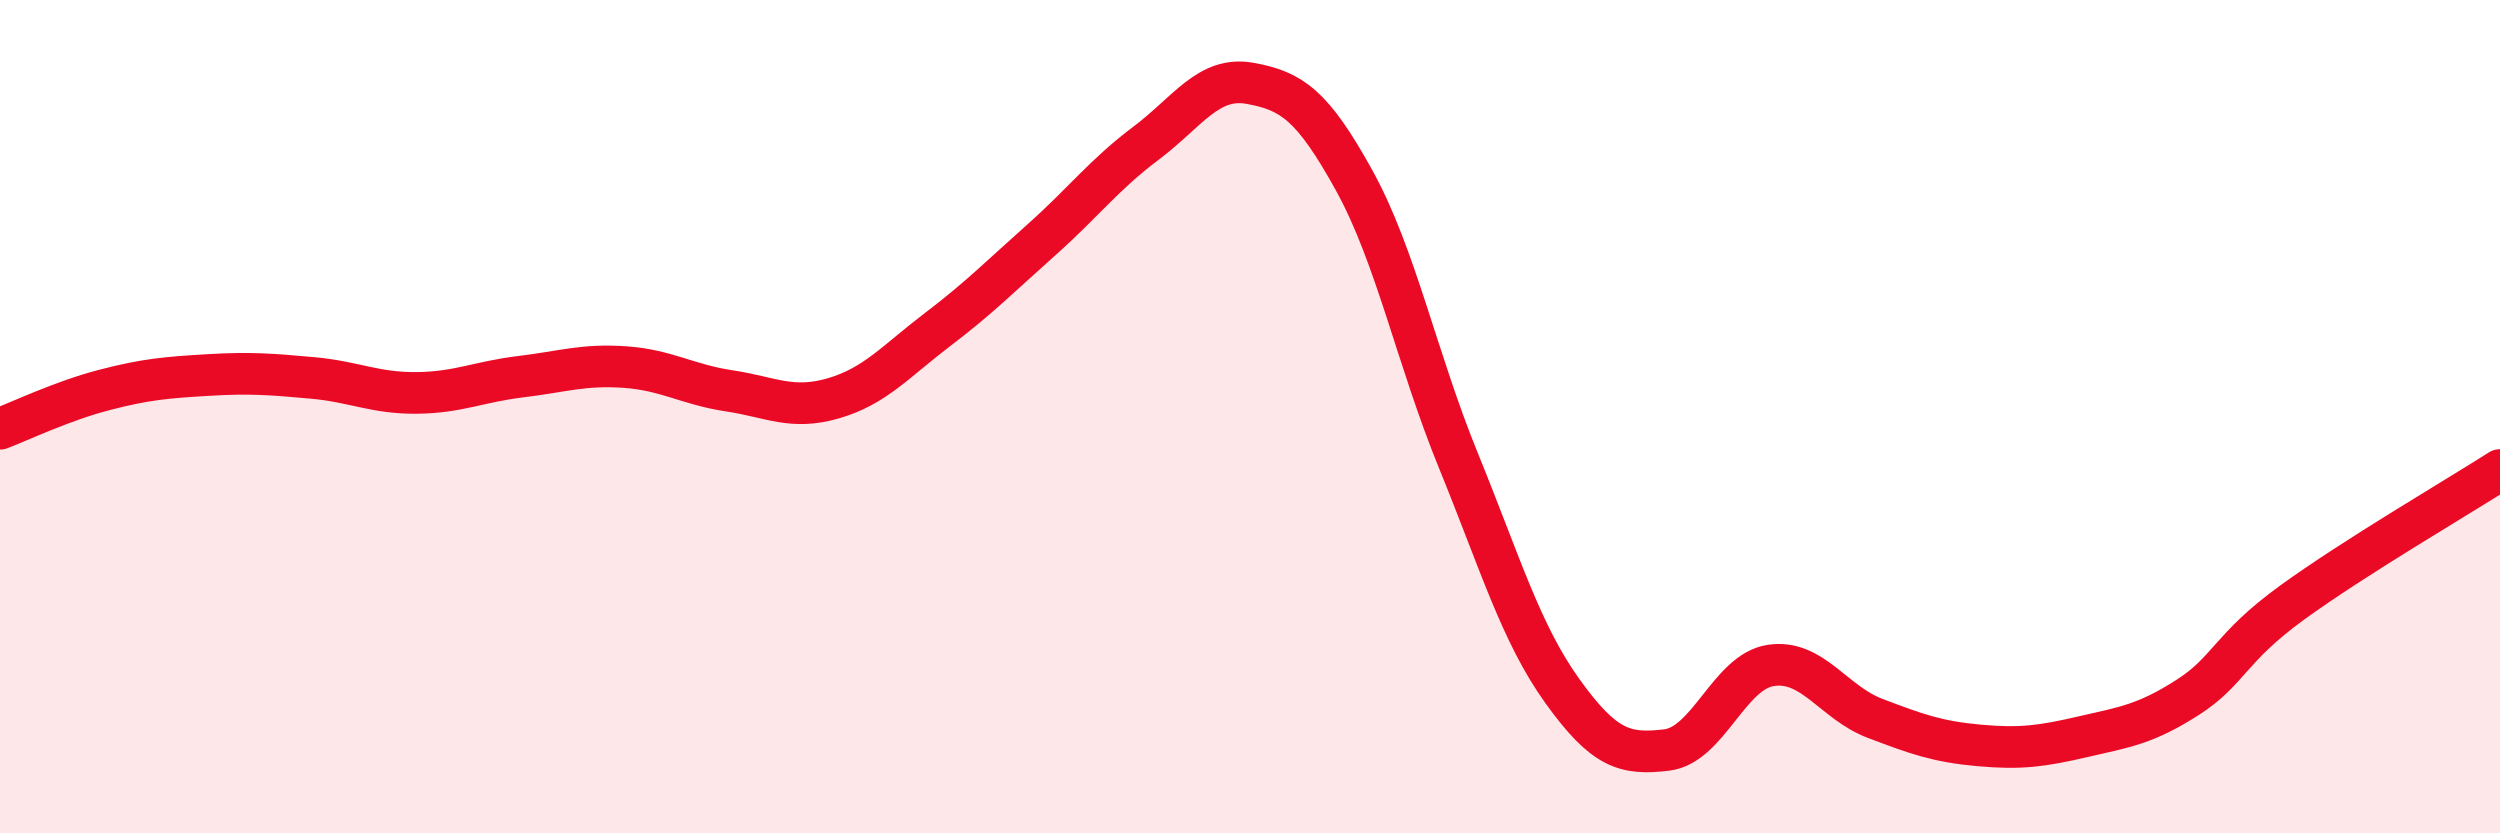
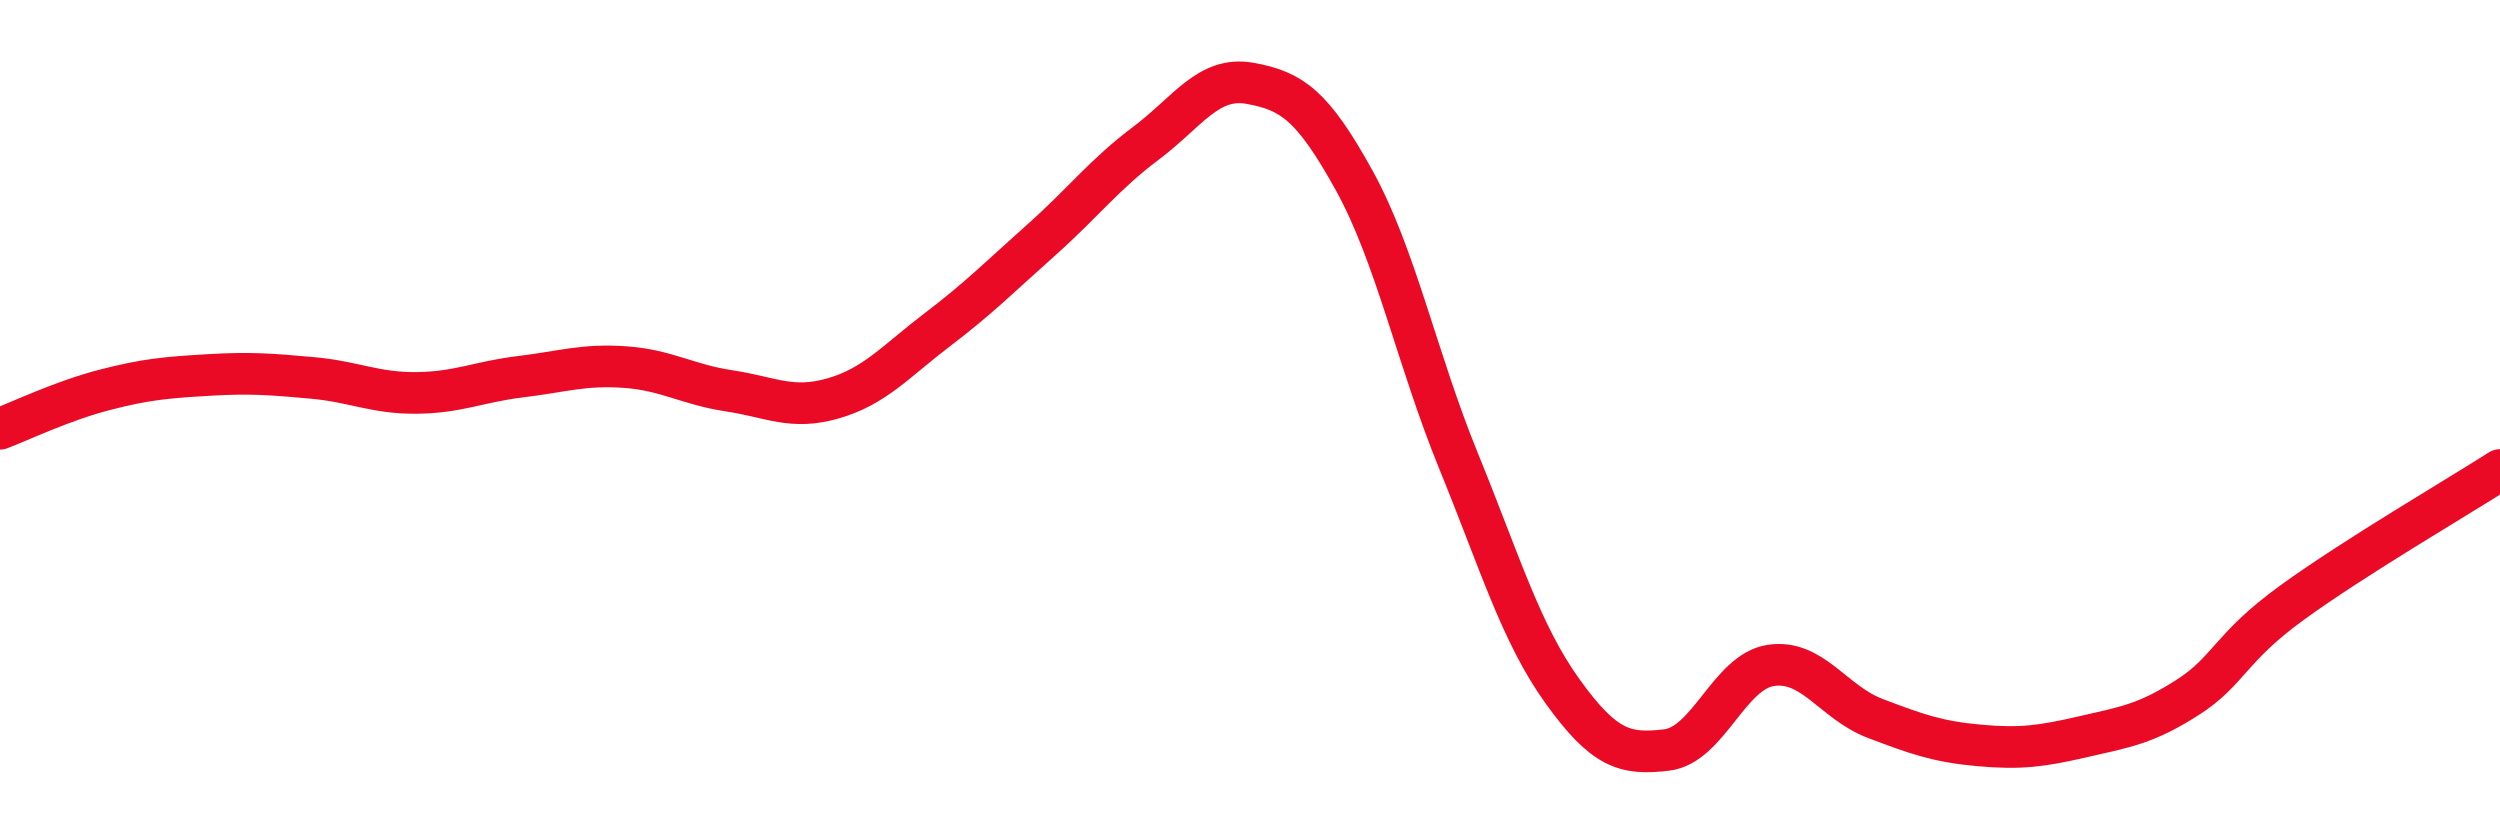
<svg xmlns="http://www.w3.org/2000/svg" width="60" height="20" viewBox="0 0 60 20">
-   <path d="M 0,10.29 C 0.5,10.1 1.5,9.62 2.5,9.36 C 3.5,9.1 4,9.06 5,9 C 6,8.94 6.5,8.98 7.5,9.07 C 8.5,9.16 9,9.44 10,9.43 C 11,9.42 11.5,9.16 12.5,9.04 C 13.5,8.92 14,8.74 15,8.81 C 16,8.88 16.5,9.23 17.5,9.38 C 18.5,9.53 19,9.85 20,9.56 C 21,9.27 21.5,8.67 22.5,7.91 C 23.5,7.15 24,6.64 25,5.75 C 26,4.86 26.5,4.19 27.5,3.44 C 28.5,2.69 29,1.82 30,2 C 31,2.18 31.5,2.52 32.5,4.33 C 33.5,6.14 34,8.6 35,11.05 C 36,13.5 36.5,15.2 37.5,16.59 C 38.5,17.98 39,18.12 40,18 C 41,17.88 41.5,16.12 42.5,15.97 C 43.5,15.82 44,16.86 45,17.24 C 46,17.62 46.5,17.8 47.5,17.89 C 48.5,17.98 49,17.91 50,17.68 C 51,17.45 51.5,17.38 52.5,16.74 C 53.5,16.1 53.5,15.56 55,14.47 C 56.5,13.38 59,11.92 60,11.28L60 20L0 20Z" fill="#EB0A25" opacity="0.1" stroke-linecap="round" stroke-linejoin="round" />
  <path d="M 0,10.29 C 0.5,10.1 1.5,9.62 2.5,9.36 C 3.5,9.1 4,9.06 5,9 C 6,8.94 6.5,8.98 7.5,9.07 C 8.5,9.16 9,9.44 10,9.43 C 11,9.42 11.5,9.16 12.5,9.04 C 13.5,8.92 14,8.74 15,8.81 C 16,8.88 16.5,9.23 17.5,9.38 C 18.5,9.53 19,9.85 20,9.56 C 21,9.27 21.5,8.67 22.5,7.91 C 23.5,7.15 24,6.64 25,5.75 C 26,4.86 26.5,4.19 27.5,3.44 C 28.5,2.69 29,1.82 30,2 C 31,2.18 31.5,2.52 32.5,4.33 C 33.5,6.14 34,8.6 35,11.05 C 36,13.5 36.5,15.2 37.5,16.59 C 38.5,17.98 39,18.12 40,18 C 41,17.88 41.5,16.12 42.5,15.97 C 43.5,15.82 44,16.86 45,17.24 C 46,17.62 46.5,17.8 47.5,17.89 C 48.5,17.98 49,17.91 50,17.68 C 51,17.45 51.5,17.38 52.5,16.74 C 53.5,16.1 53.5,15.56 55,14.47 C 56.5,13.38 59,11.92 60,11.28" stroke="#EB0A25" stroke-width="1" fill="none" stroke-linecap="round" stroke-linejoin="round" />
</svg>